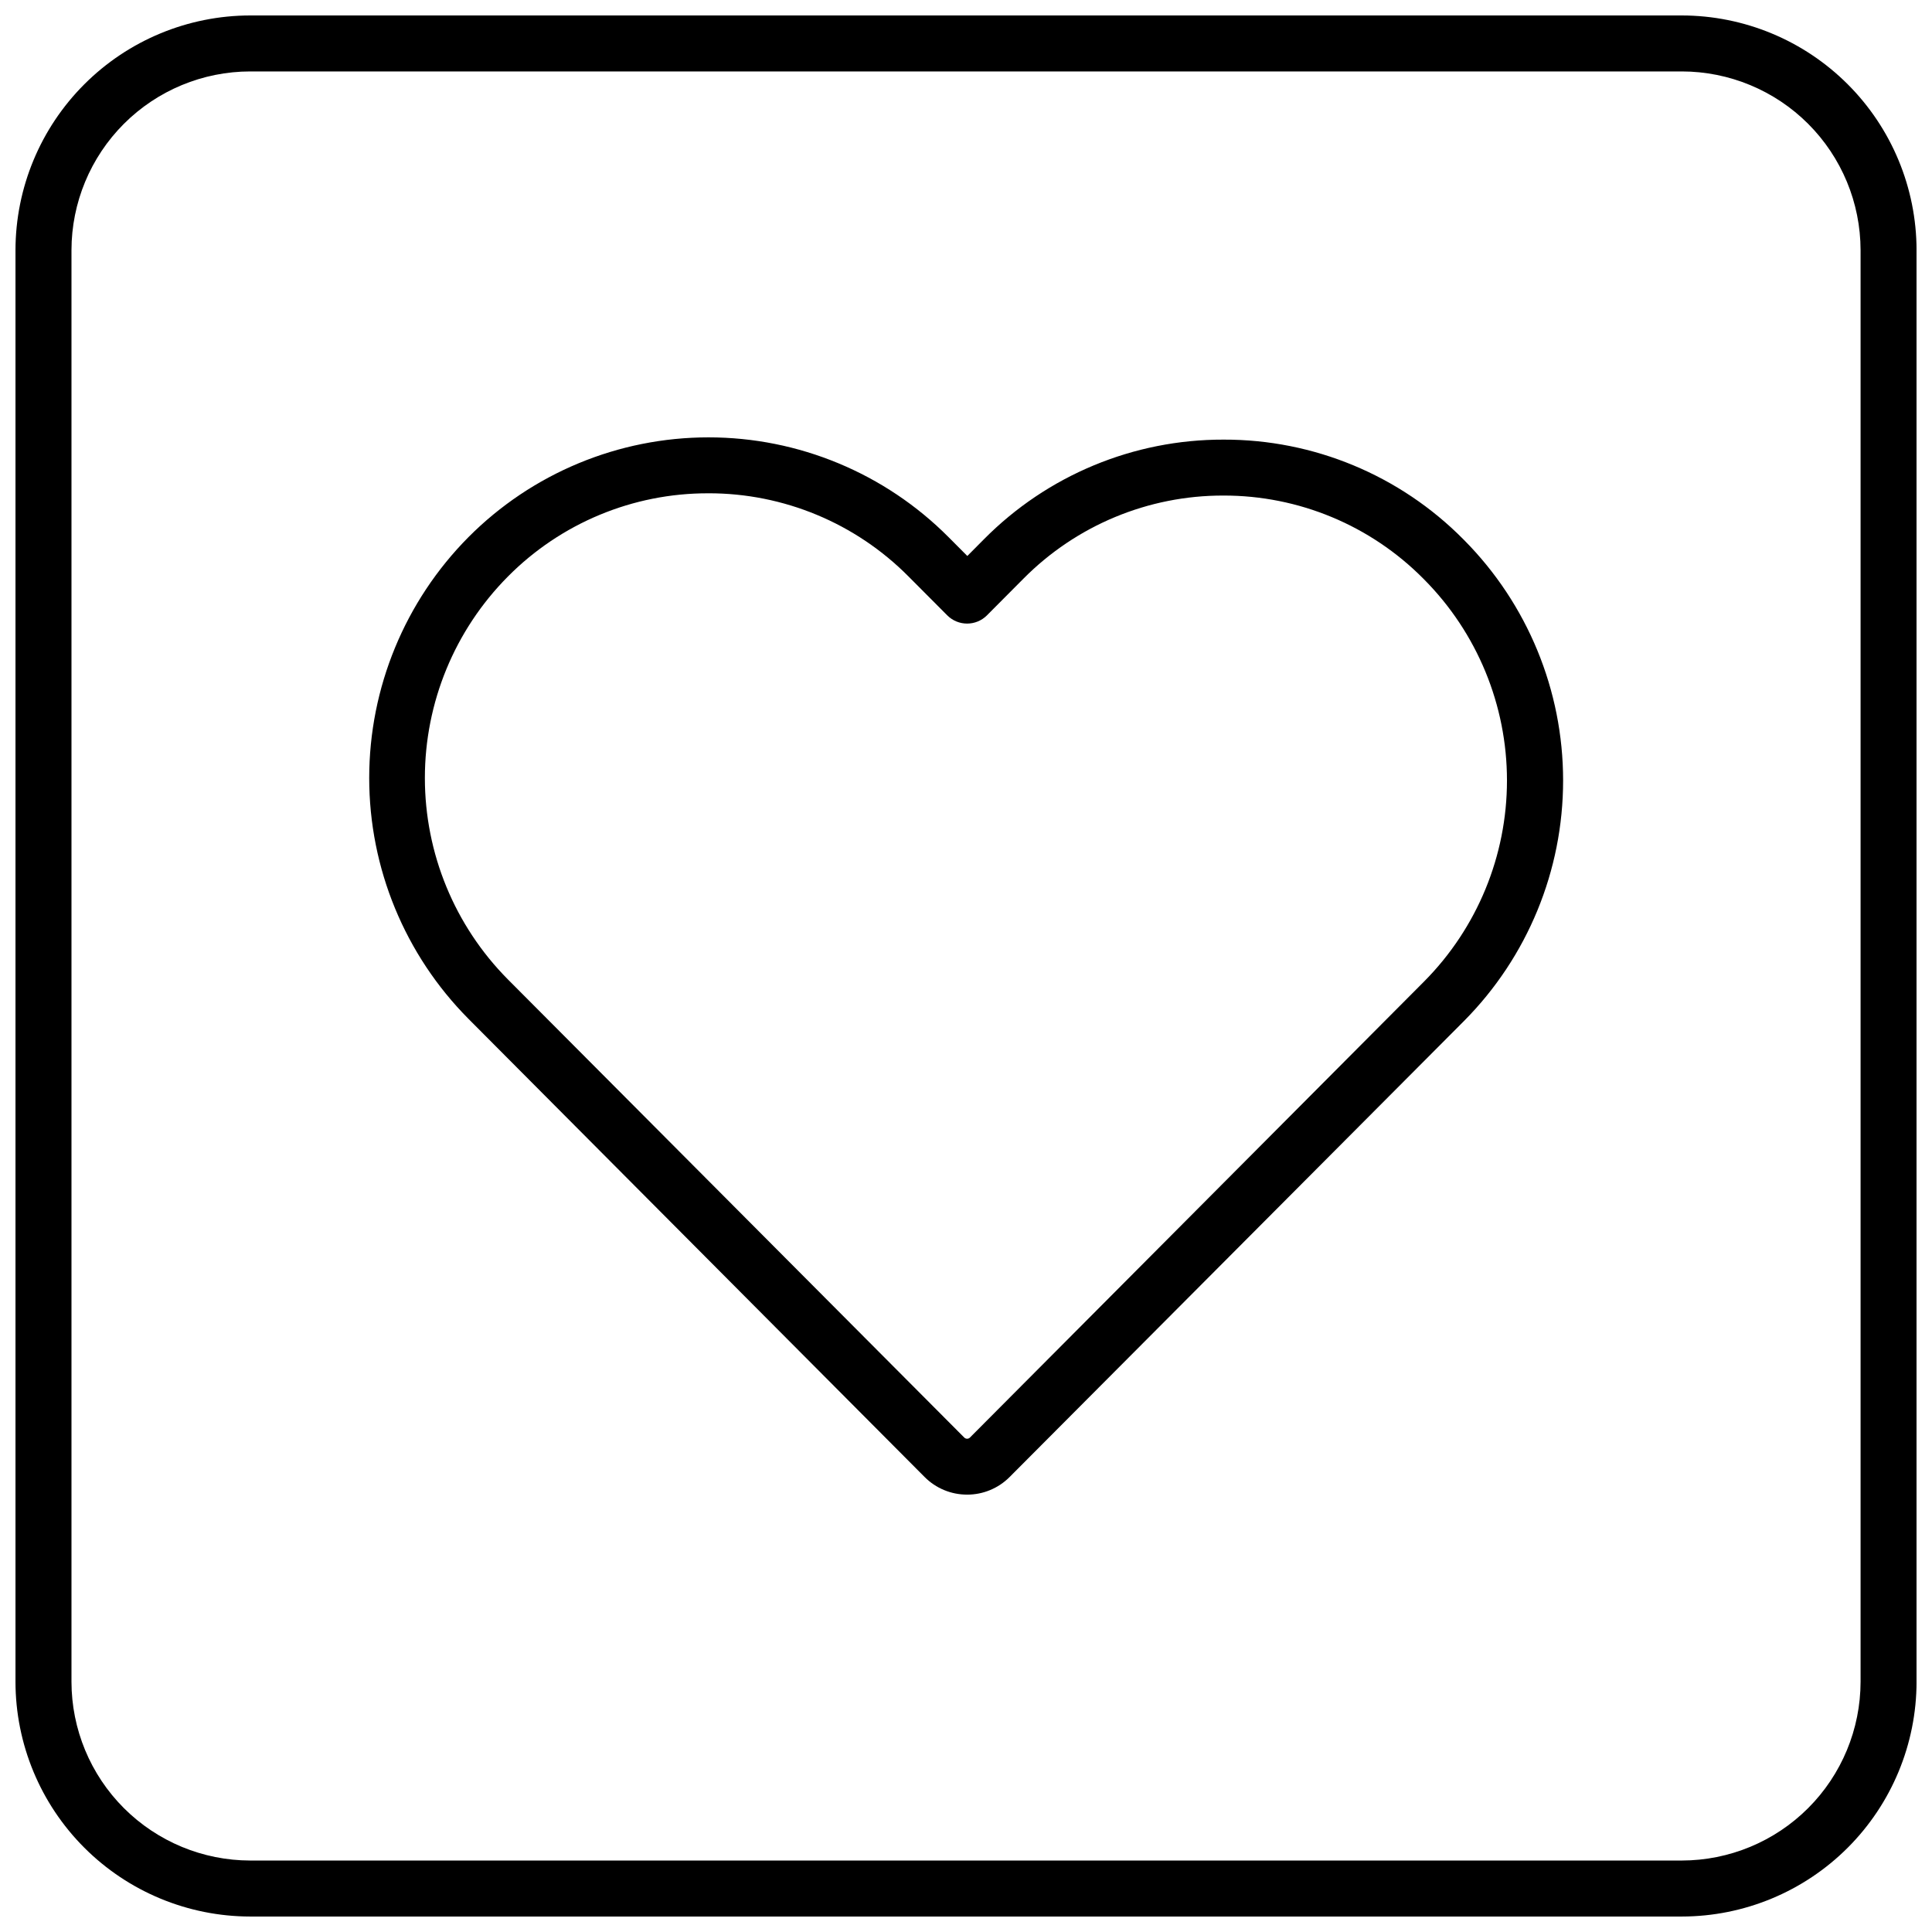
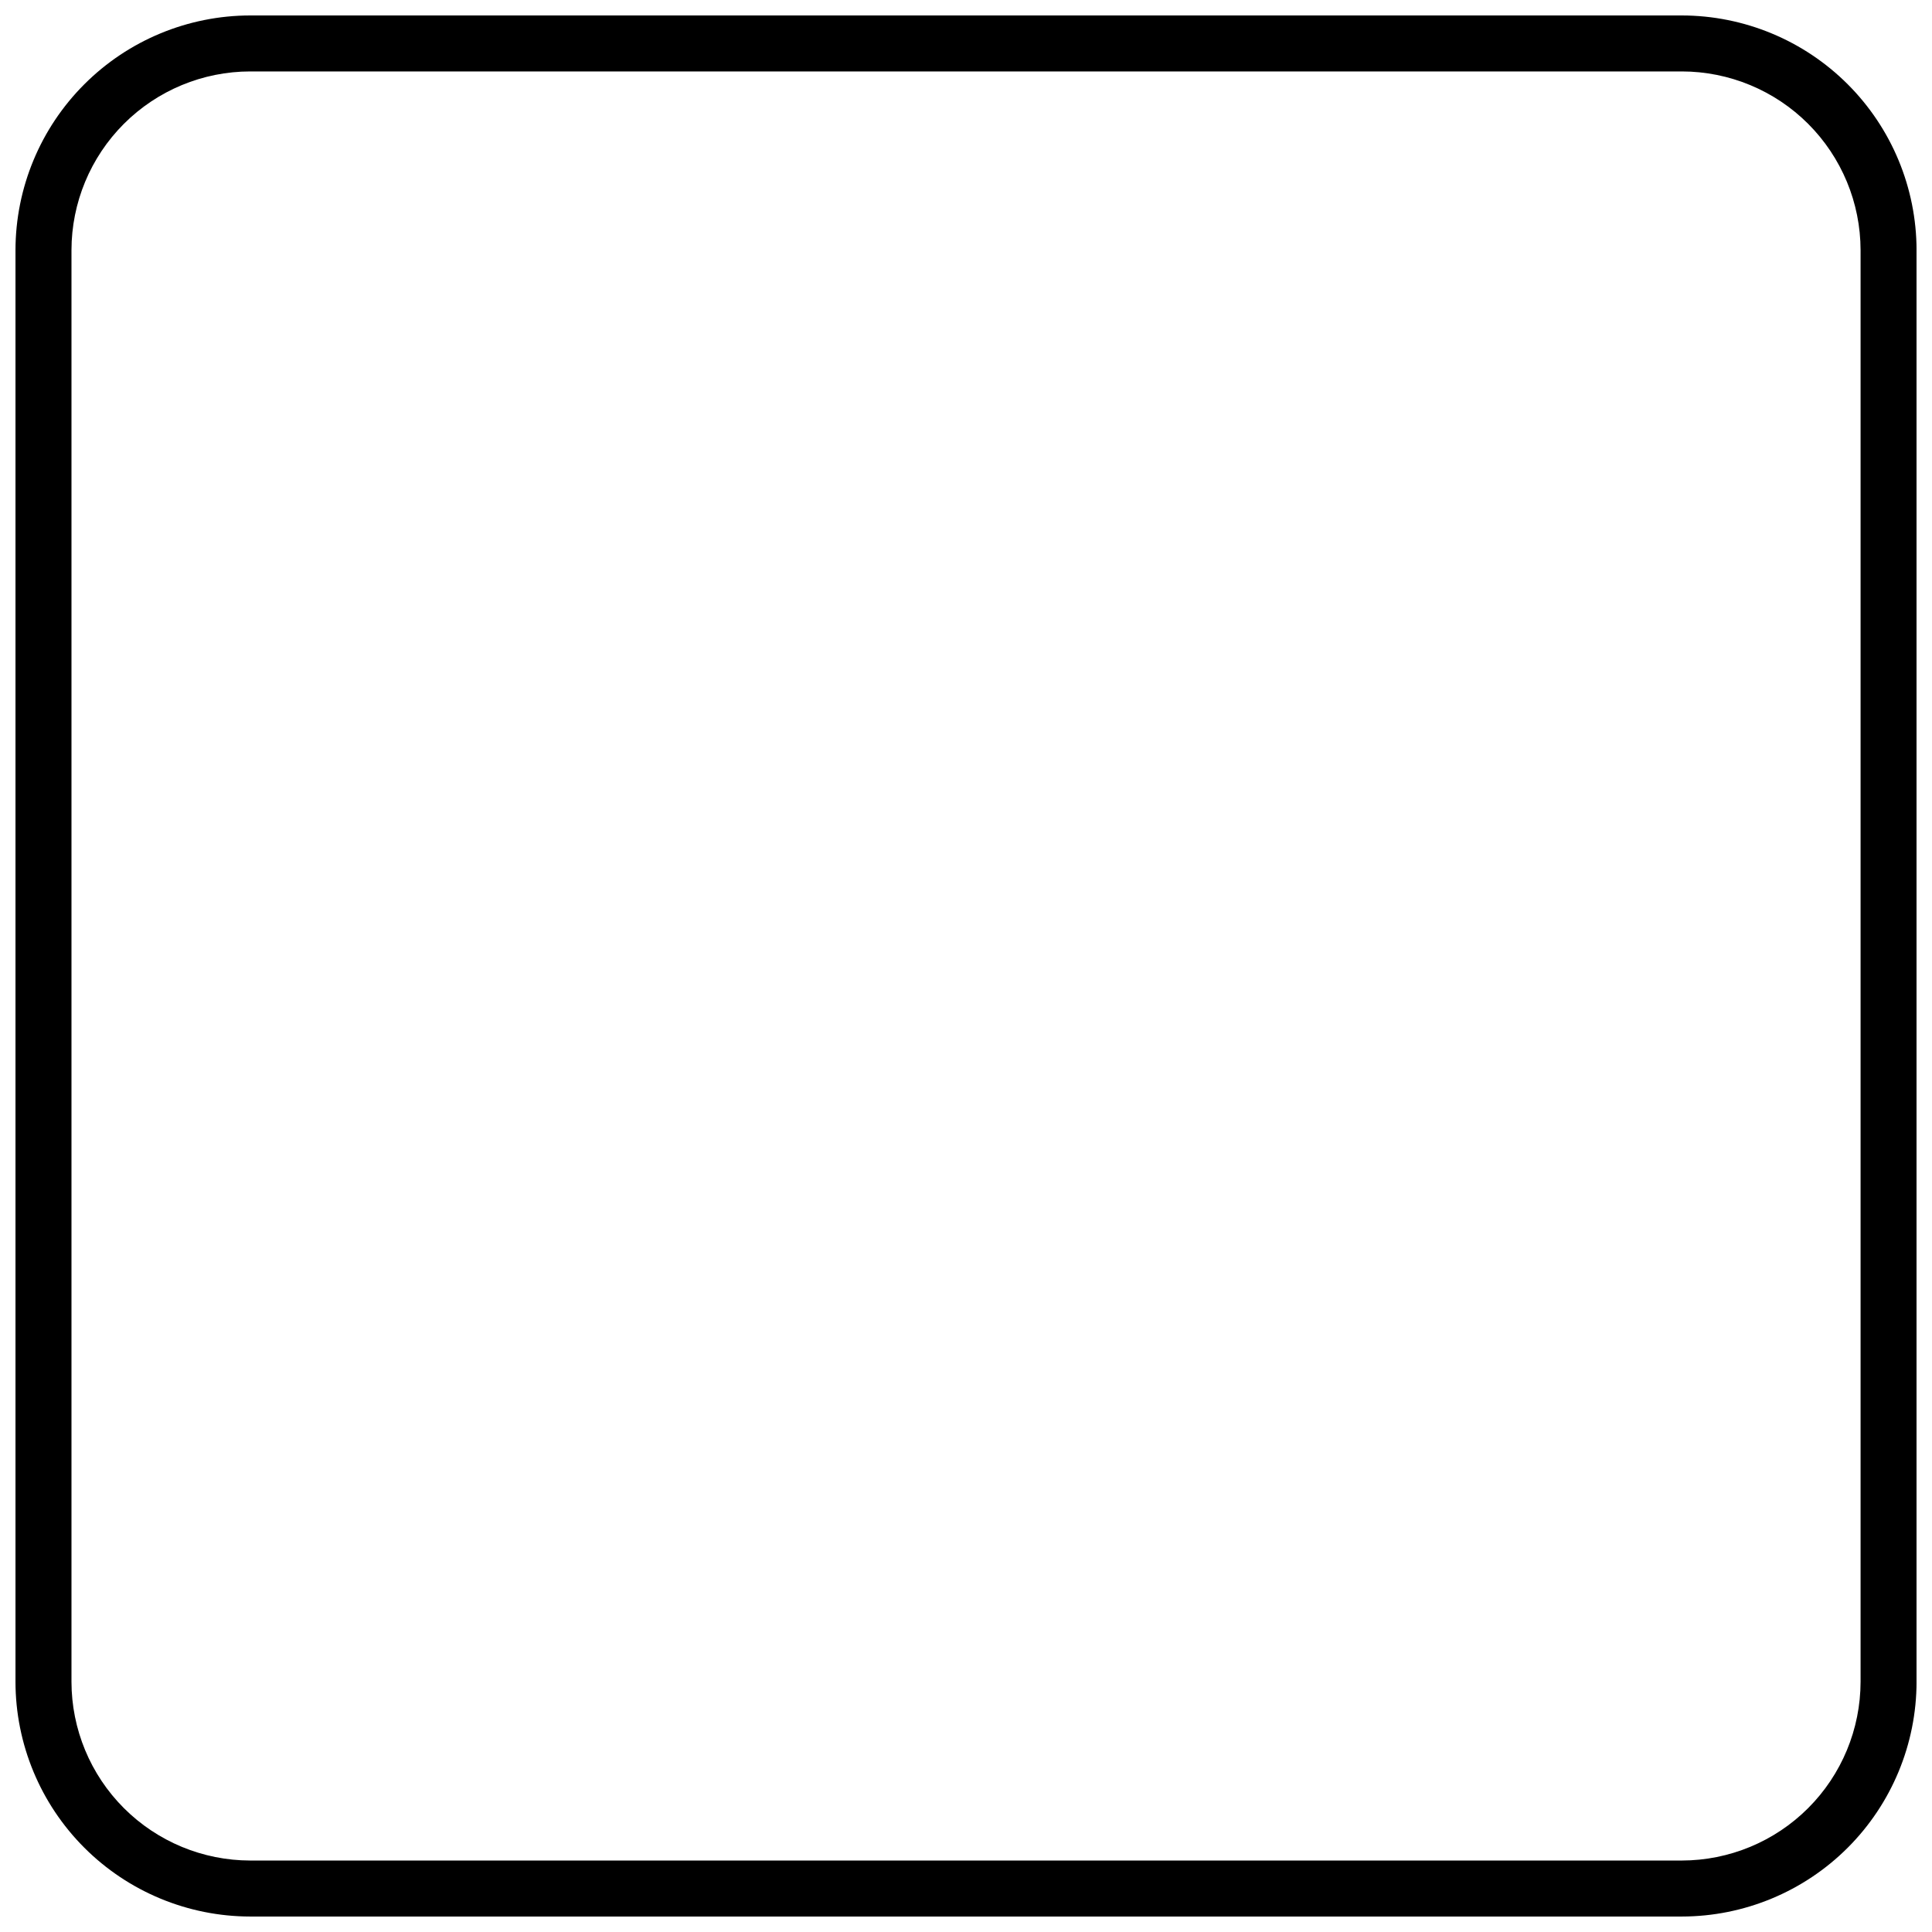
<svg xmlns="http://www.w3.org/2000/svg" width="800px" height="800px" version="1.1" viewBox="144 144 512 512">
  <defs>
    <clipPath id="a">
      <path d="m148.09 148.09h503.81v503.81h-503.81z" />
    </clipPath>
  </defs>
  <g clip-path="url(#a)">
    <path d="m589.7 651.9h-379.39c-16.492-0.016-32.305-6.578-43.965-18.238-11.664-11.664-18.223-27.477-18.242-43.969v-379.39c0.02-16.492 6.578-32.305 18.242-43.965 11.66-11.664 27.473-18.223 43.965-18.242h379.39c16.492 0.02 32.305 6.578 43.969 18.242 11.66 11.66 18.223 27.473 18.238 43.965v379.39c-0.016 16.492-6.578 32.305-18.238 43.969-11.664 11.66-27.477 18.223-43.969 18.238zm-379.39-488.97c-12.559 0.012-24.598 5.008-33.48 13.887-8.879 8.883-13.875 20.922-13.887 33.48v379.39c0.012 12.559 5.008 24.602 13.887 33.48 8.883 8.879 20.922 13.875 33.48 13.891h379.39c12.559-0.016 24.602-5.012 33.48-13.891 8.879-8.879 13.875-20.922 13.891-33.48v-379.39c-0.016-12.559-5.012-24.598-13.891-33.48-8.879-8.879-20.922-13.875-33.48-13.887z" />
  </g>
-   <path d="m400.3 540.09c-4.231 0.012-8.289-1.672-11.27-4.672l-120.89-121.42c-16.844-16.969-26.297-39.91-26.297-63.82 0-23.91 9.453-46.852 26.297-63.824 16.844-16.93 39.742-26.449 63.621-26.449 23.883 0 46.777 9.52 63.621 26.449l4.969 4.988 4.41-4.438c16.781-16.949 39.664-26.461 63.516-26.398 23.855-0.062 46.738 9.453 63.52 26.41l0.195 0.195c16.816 16.945 26.25 39.852 26.25 63.723 0 23.875-9.434 46.781-26.25 63.727l-120.43 120.86c-2.981 2.996-7.031 4.68-11.258 4.672zm-68.598-265.36c-19.953-0.051-39.098 7.91-53.133 22.09-14.074 14.191-21.973 33.367-21.973 53.355 0 19.984 7.898 39.16 21.973 53.352l120.97 121.44c0.199 0.199 0.473 0.312 0.758 0.312 0.281 0 0.551-0.113 0.746-0.312l120.38-120.88c14.055-14.164 21.941-33.305 21.941-53.258 0-19.949-7.887-39.09-21.941-53.254l-0.195-0.195c-14.004-14.148-33.102-22.094-53.008-22.051-19.91-0.047-39.004 7.894-53.008 22.039l-9.664 9.711v0.004c-2.906 2.898-7.606 2.898-10.508 0l-10.223-10.262-0.004-0.004c-14.035-14.176-33.168-22.133-53.117-22.09z" />
</svg>